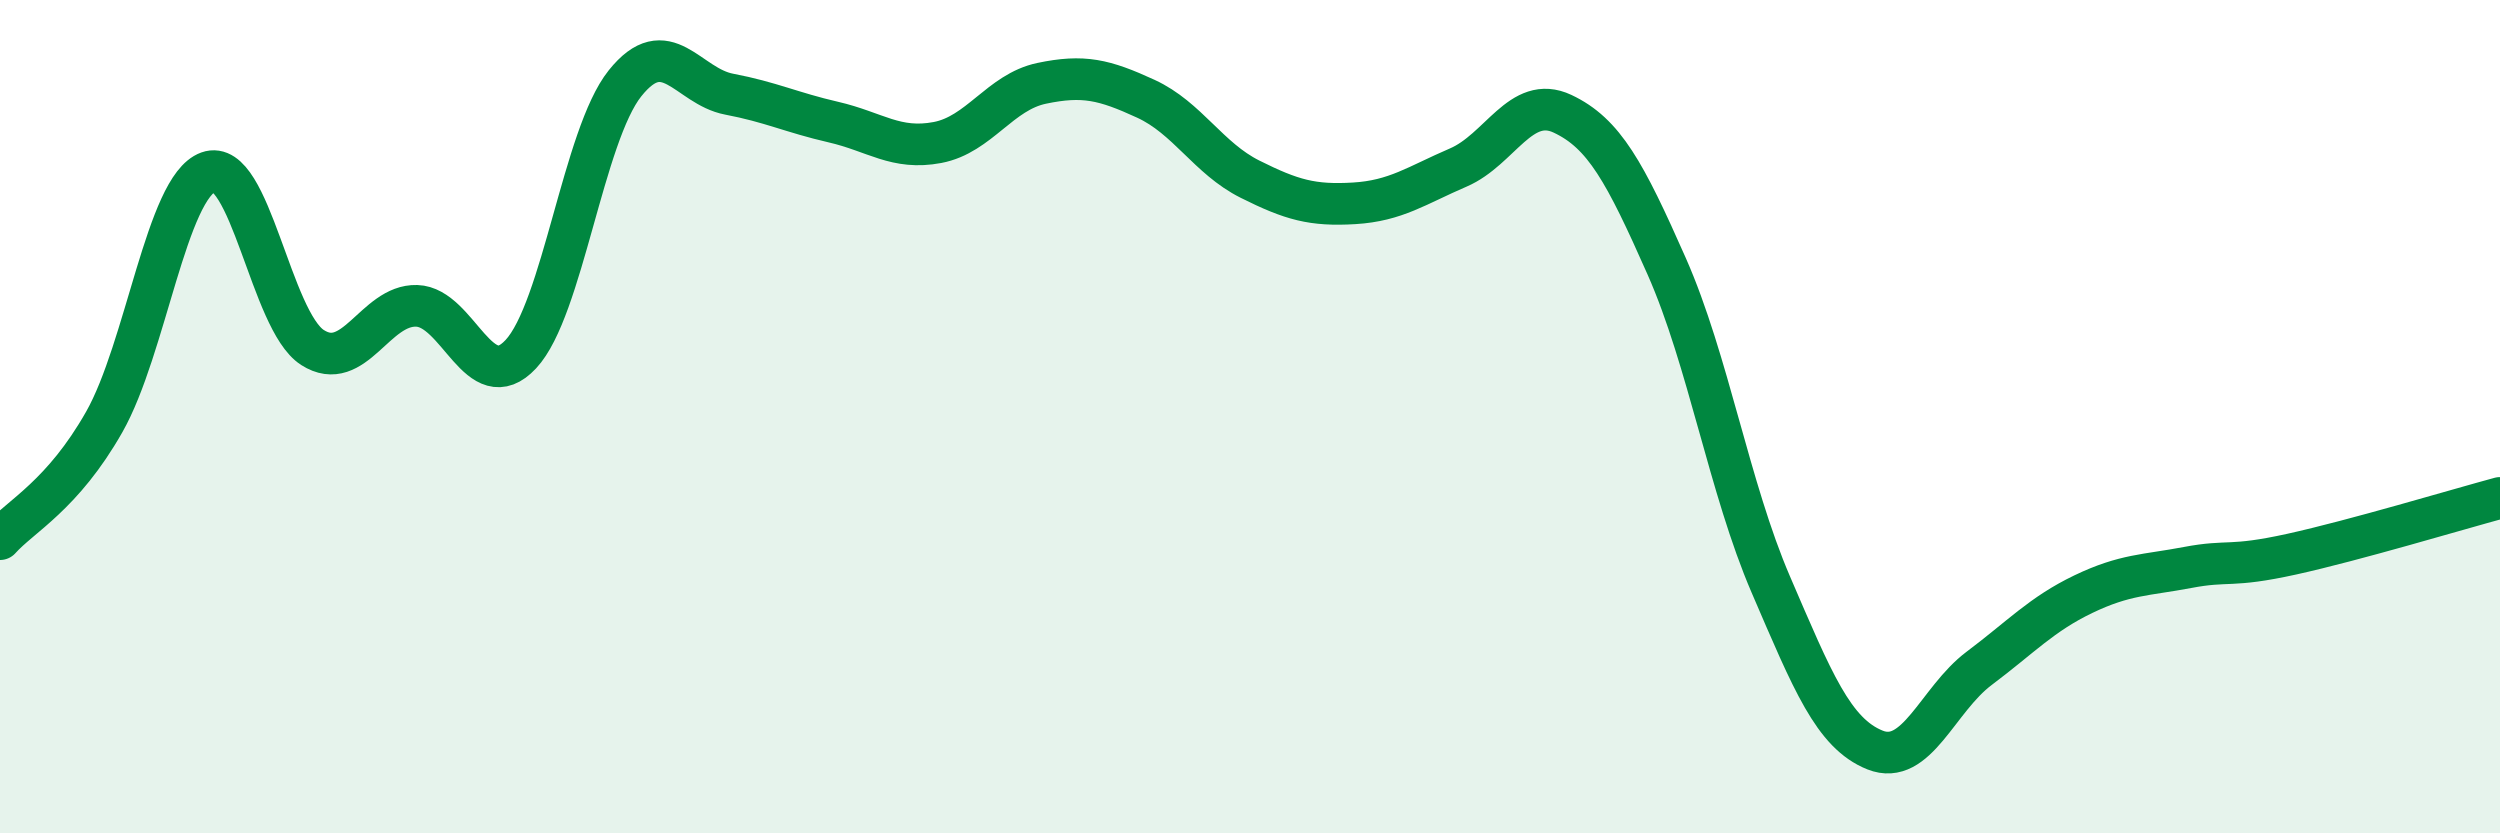
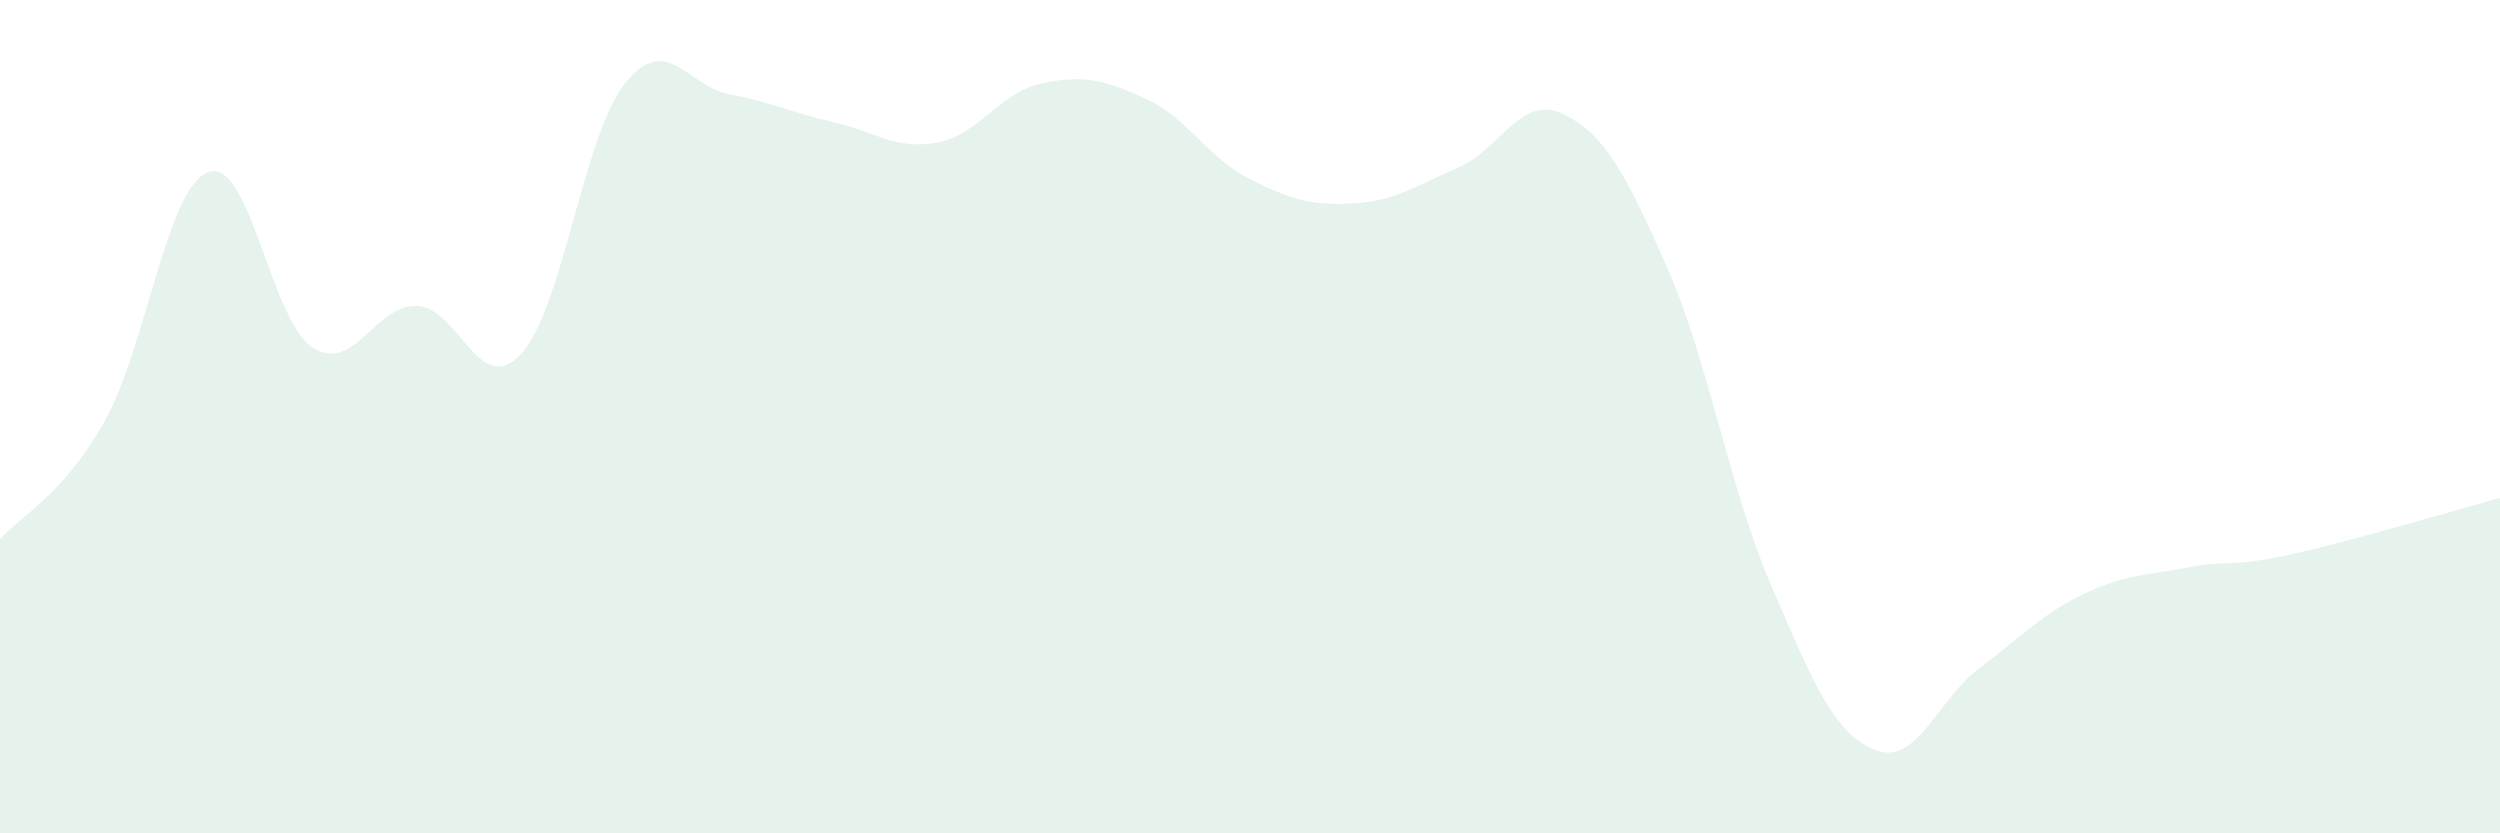
<svg xmlns="http://www.w3.org/2000/svg" width="60" height="20" viewBox="0 0 60 20">
  <path d="M 0,12.94 C 0.5,12.38 1.5,11.89 2.5,10.13 C 3.5,8.37 4,4.49 5,4.13 C 6,3.77 6.5,7.7 7.5,8.34 C 8.5,8.98 9,7.31 10,7.34 C 11,7.37 11.5,9.57 12.5,8.5 C 13.5,7.43 14,3.25 15,2 C 16,0.75 16.5,2.07 17.5,2.26 C 18.5,2.45 19,2.7 20,2.93 C 21,3.16 21.5,3.61 22.5,3.42 C 23.5,3.23 24,2.21 25,2 C 26,1.79 26.5,1.91 27.5,2.37 C 28.5,2.83 29,3.8 30,4.3 C 31,4.8 31.5,4.94 32.5,4.88 C 33.5,4.82 34,4.45 35,4.02 C 36,3.59 36.5,2.26 37.5,2.73 C 38.5,3.2 39,4.13 40,6.39 C 41,8.65 41.5,11.71 42.5,14.03 C 43.5,16.35 44,17.6 45,18 C 46,18.4 46.5,16.79 47.5,16.04 C 48.5,15.29 49,14.74 50,14.26 C 51,13.78 51.5,13.81 52.5,13.62 C 53.5,13.43 53.5,13.63 55,13.3 C 56.5,12.97 59,12.22 60,11.95L60 20L0 20Z" fill="#008740" opacity="0.1" stroke-linecap="round" stroke-linejoin="round" />
-   <path d="M 0,12.94 C 0.5,12.38 1.5,11.89 2.5,10.13 C 3.5,8.37 4,4.49 5,4.13 C 6,3.77 6.5,7.7 7.5,8.34 C 8.5,8.98 9,7.31 10,7.34 C 11,7.37 11.5,9.57 12.5,8.5 C 13.5,7.43 14,3.25 15,2 C 16,0.75 16.5,2.07 17.5,2.26 C 18.5,2.45 19,2.7 20,2.93 C 21,3.16 21.5,3.61 22.5,3.42 C 23.5,3.23 24,2.21 25,2 C 26,1.79 26.5,1.91 27.5,2.37 C 28.5,2.83 29,3.8 30,4.3 C 31,4.8 31.5,4.94 32.5,4.88 C 33.5,4.82 34,4.45 35,4.02 C 36,3.59 36.5,2.26 37.5,2.73 C 38.5,3.2 39,4.13 40,6.39 C 41,8.65 41.5,11.71 42.5,14.03 C 43.5,16.35 44,17.6 45,18 C 46,18.4 46.5,16.79 47.5,16.04 C 48.5,15.29 49,14.74 50,14.26 C 51,13.78 51.5,13.81 52.5,13.62 C 53.5,13.43 53.5,13.63 55,13.3 C 56.5,12.97 59,12.22 60,11.95" stroke="#008740" stroke-width="1" fill="none" stroke-linecap="round" stroke-linejoin="round" />
</svg>